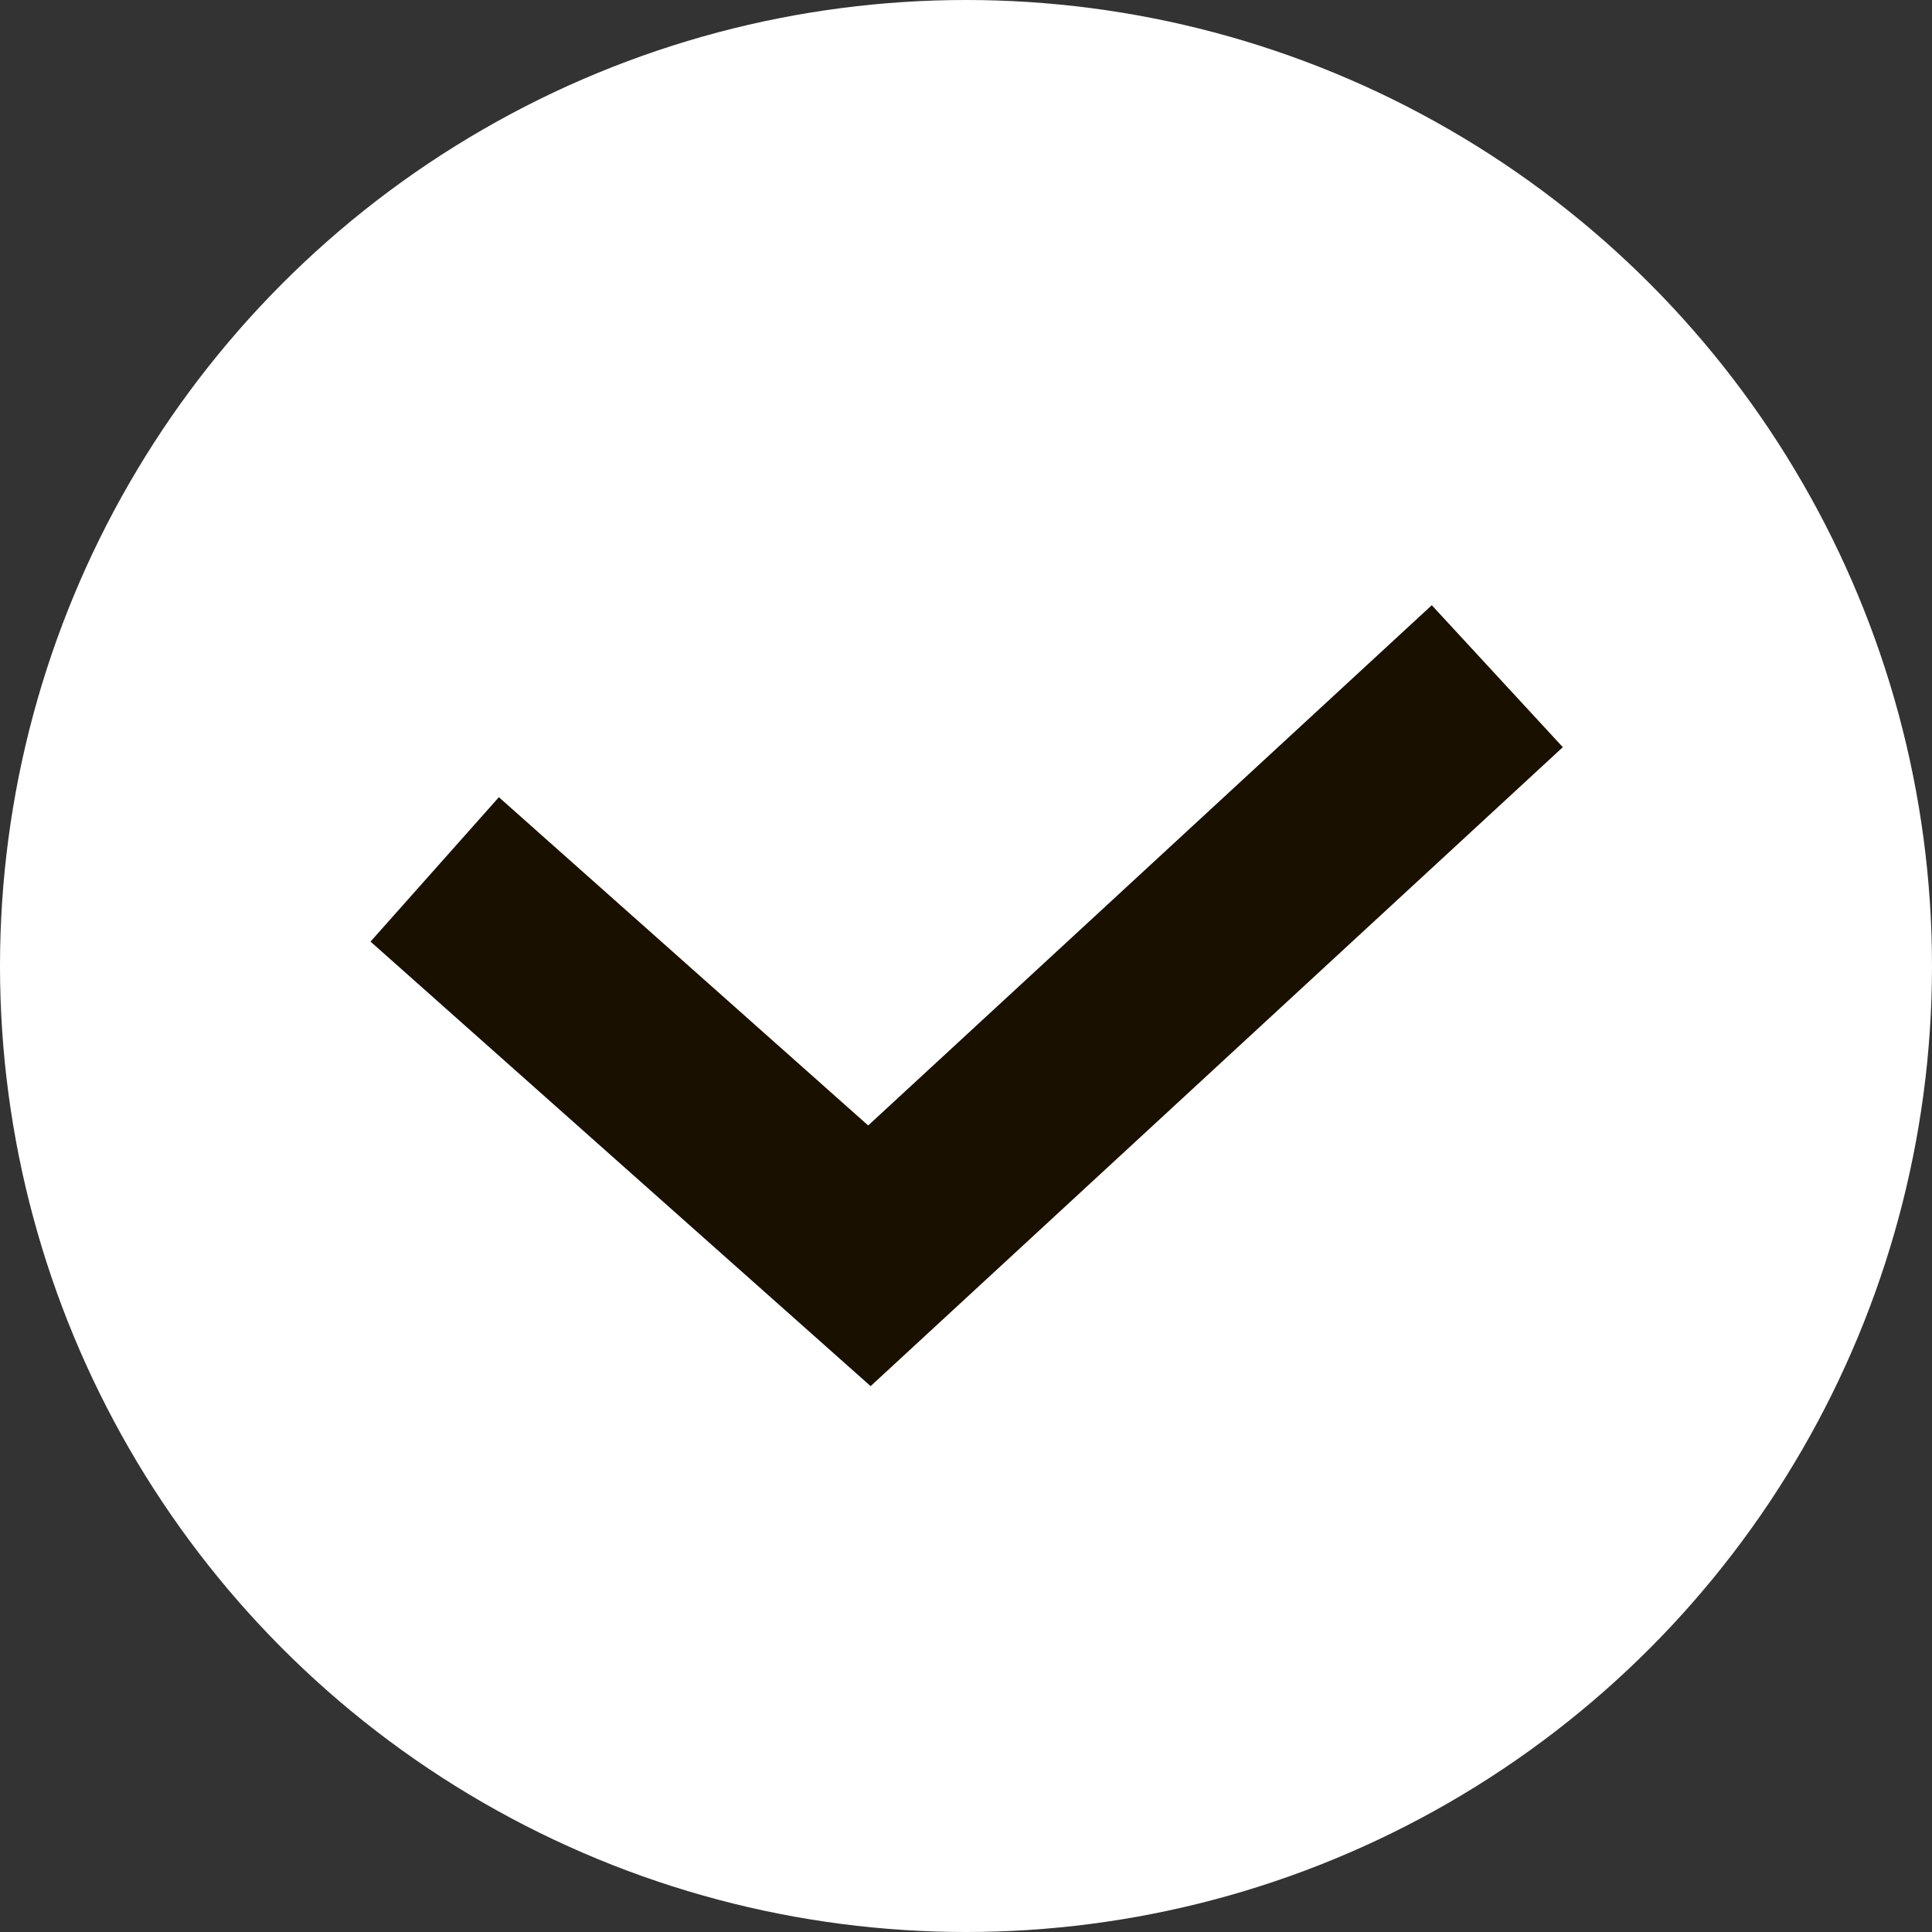
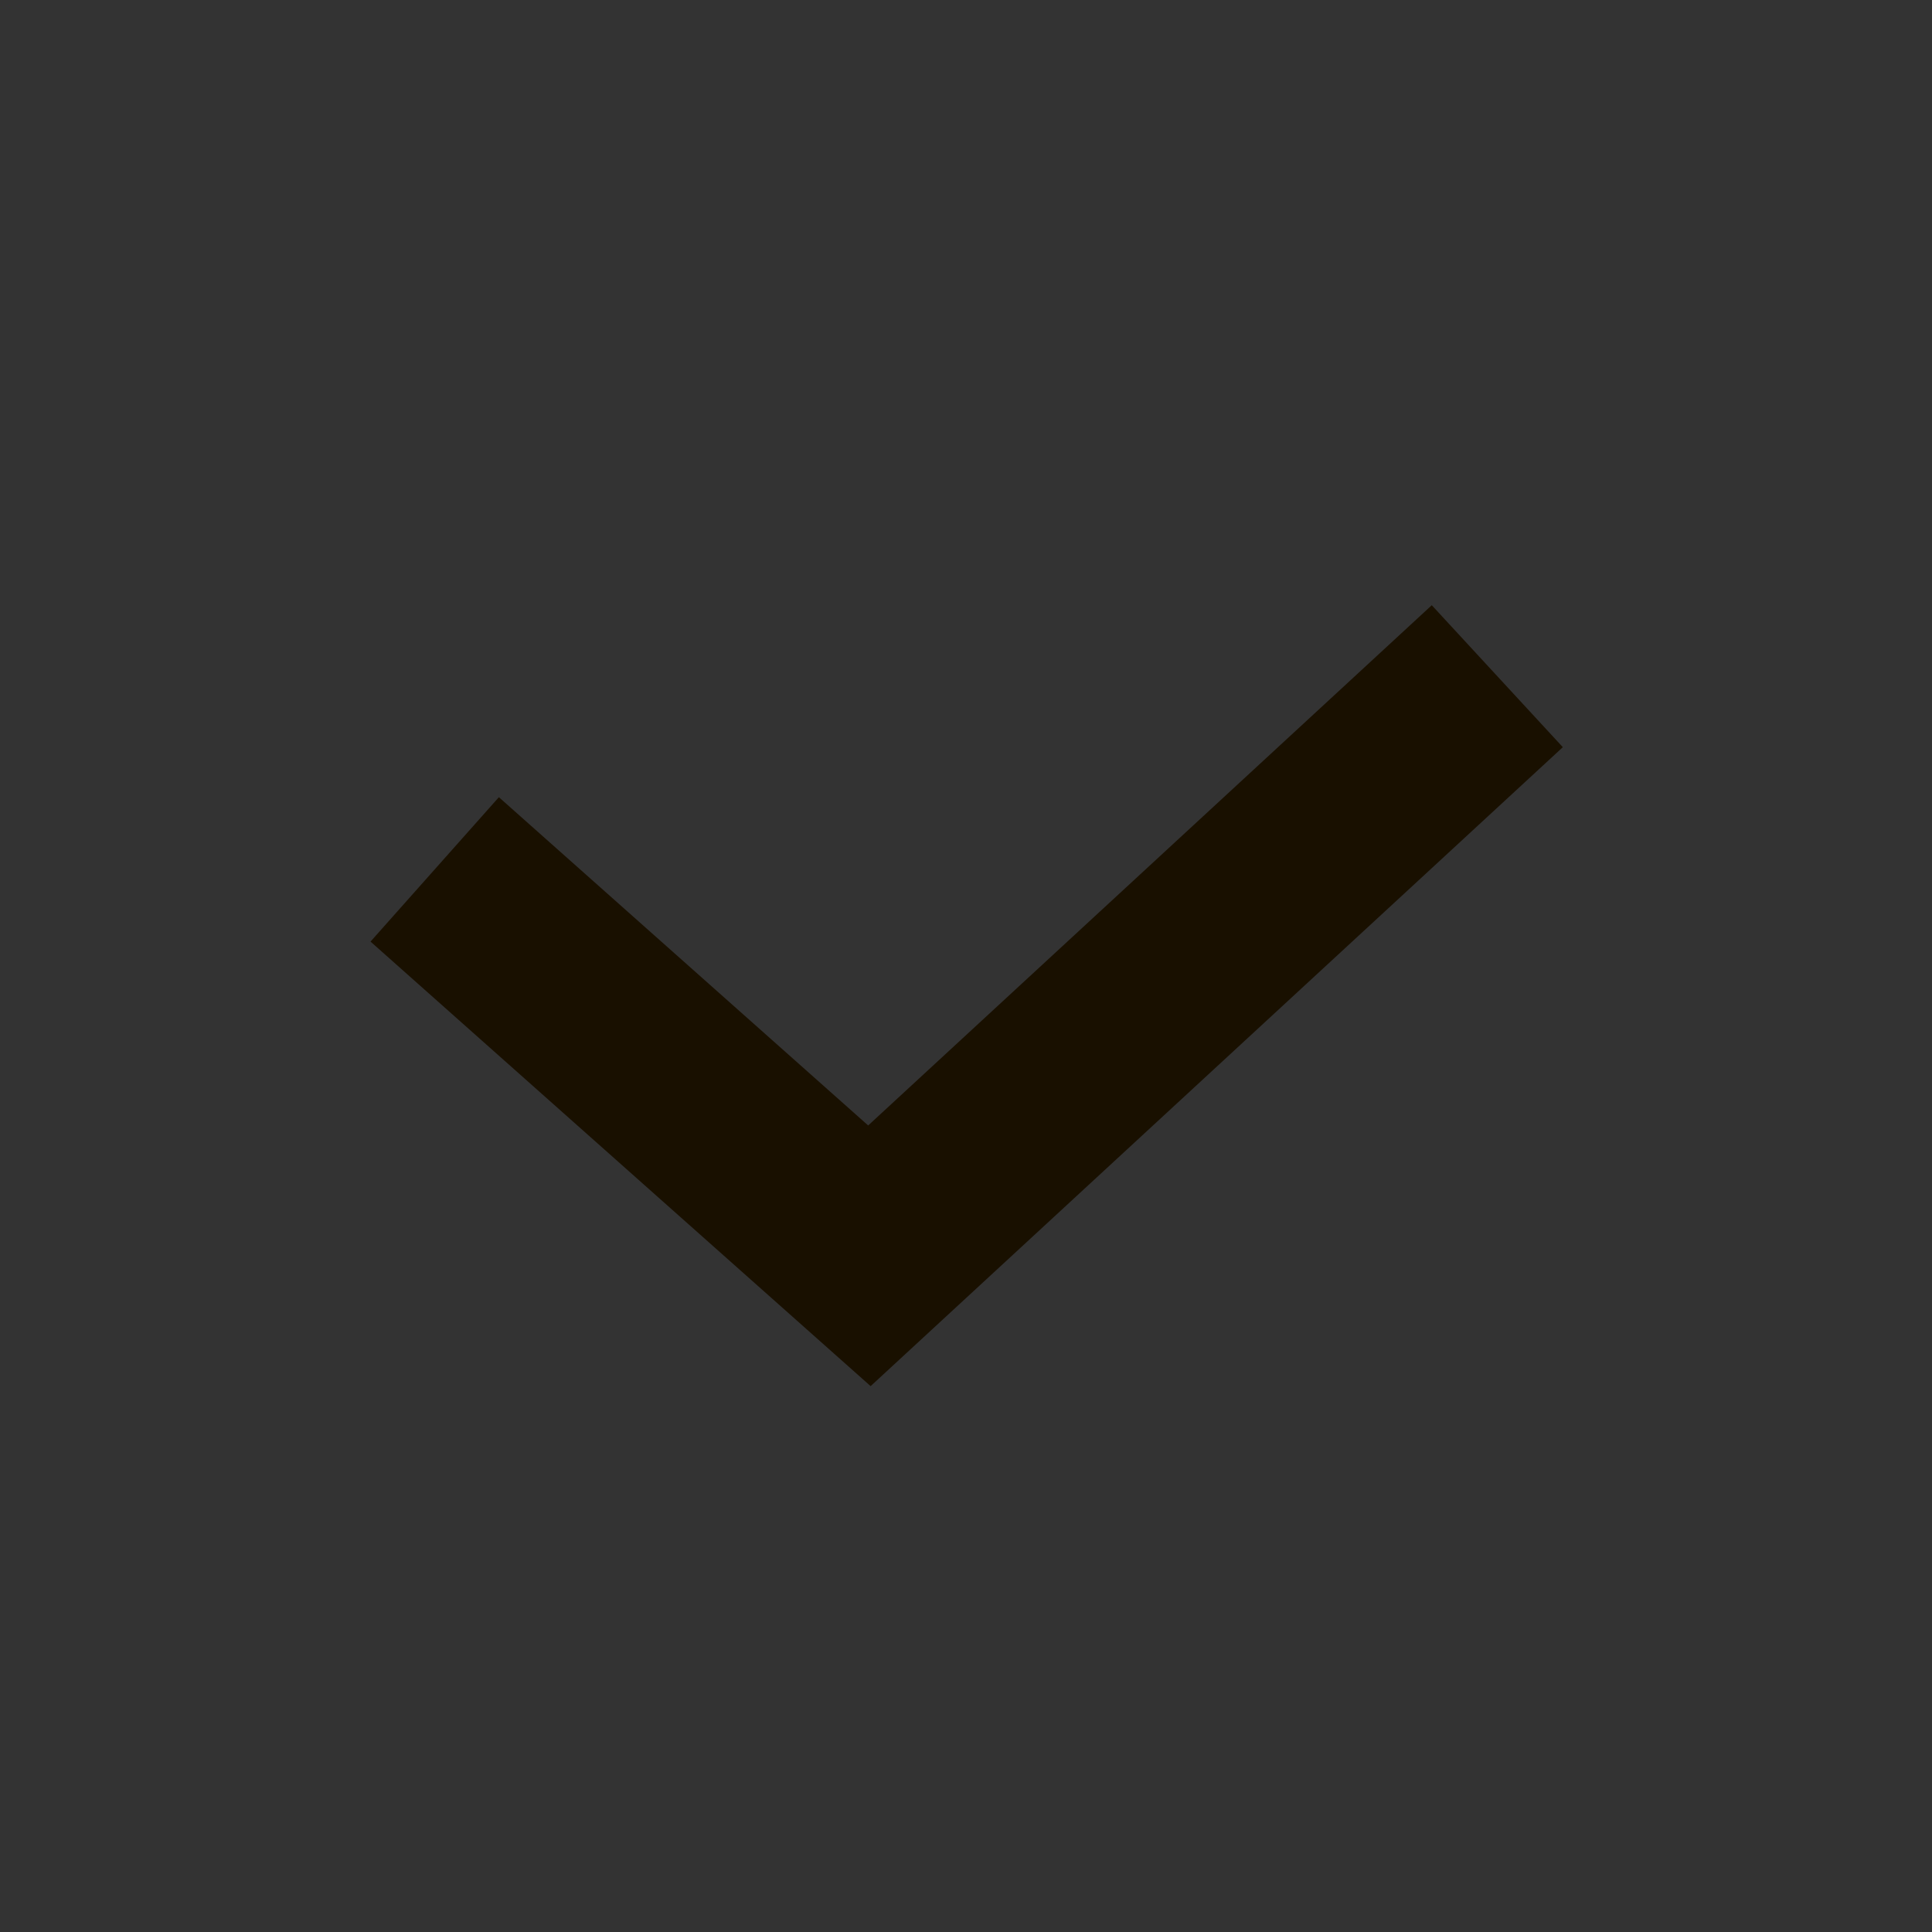
<svg xmlns="http://www.w3.org/2000/svg" id="_Слой_1" data-name="Слой_1" version="1.1" viewBox="0 0 20 20">
  <rect x="0" y="0" width="20" height="20" fill="#333333" stroke="none" />
  <defs>
    <style> .st0 { fill: #fff; } .st1 { fill: none; stroke: #191000; stroke-width: 2px; } .st2 { fill: url(#_Безымянный_градиент_29); } </style>
    <linearGradient id="_Безымянный_градиент_29" data-name="Безымянный градиент 29" x1="-29.5" y1="-17.7" x2="-15.2" y2="7.1" gradientUnits="userSpaceOnUse">
      <stop offset="0" stop-color="#fccb00" />
      <stop offset=".3" stop-color="#fffad2" />
      <stop offset=".3" stop-color="#f9f0c0" />
      <stop offset=".4" stop-color="#ecd893" />
      <stop offset=".5" stop-color="#d7b14c" />
      <stop offset=".6" stop-color="#c9961a" />
      <stop offset=".8" stop-color="#e9cd75" />
      <stop offset=".9" stop-color="#f2dc8e" />
      <stop offset="1" stop-color="#fffad2" />
    </linearGradient>
  </defs>
  <g id="_Слой_11" data-name="_Слой_1">
-     <circle class="st0" cx="10" cy="10" r="10" />
    <path class="st1" d="M4.5,9l4.5,4,6.5-6" />
  </g>
-   <rect class="st2" x="-33.1" y="-15.6" width="21.6" height="20.6" />
</svg>